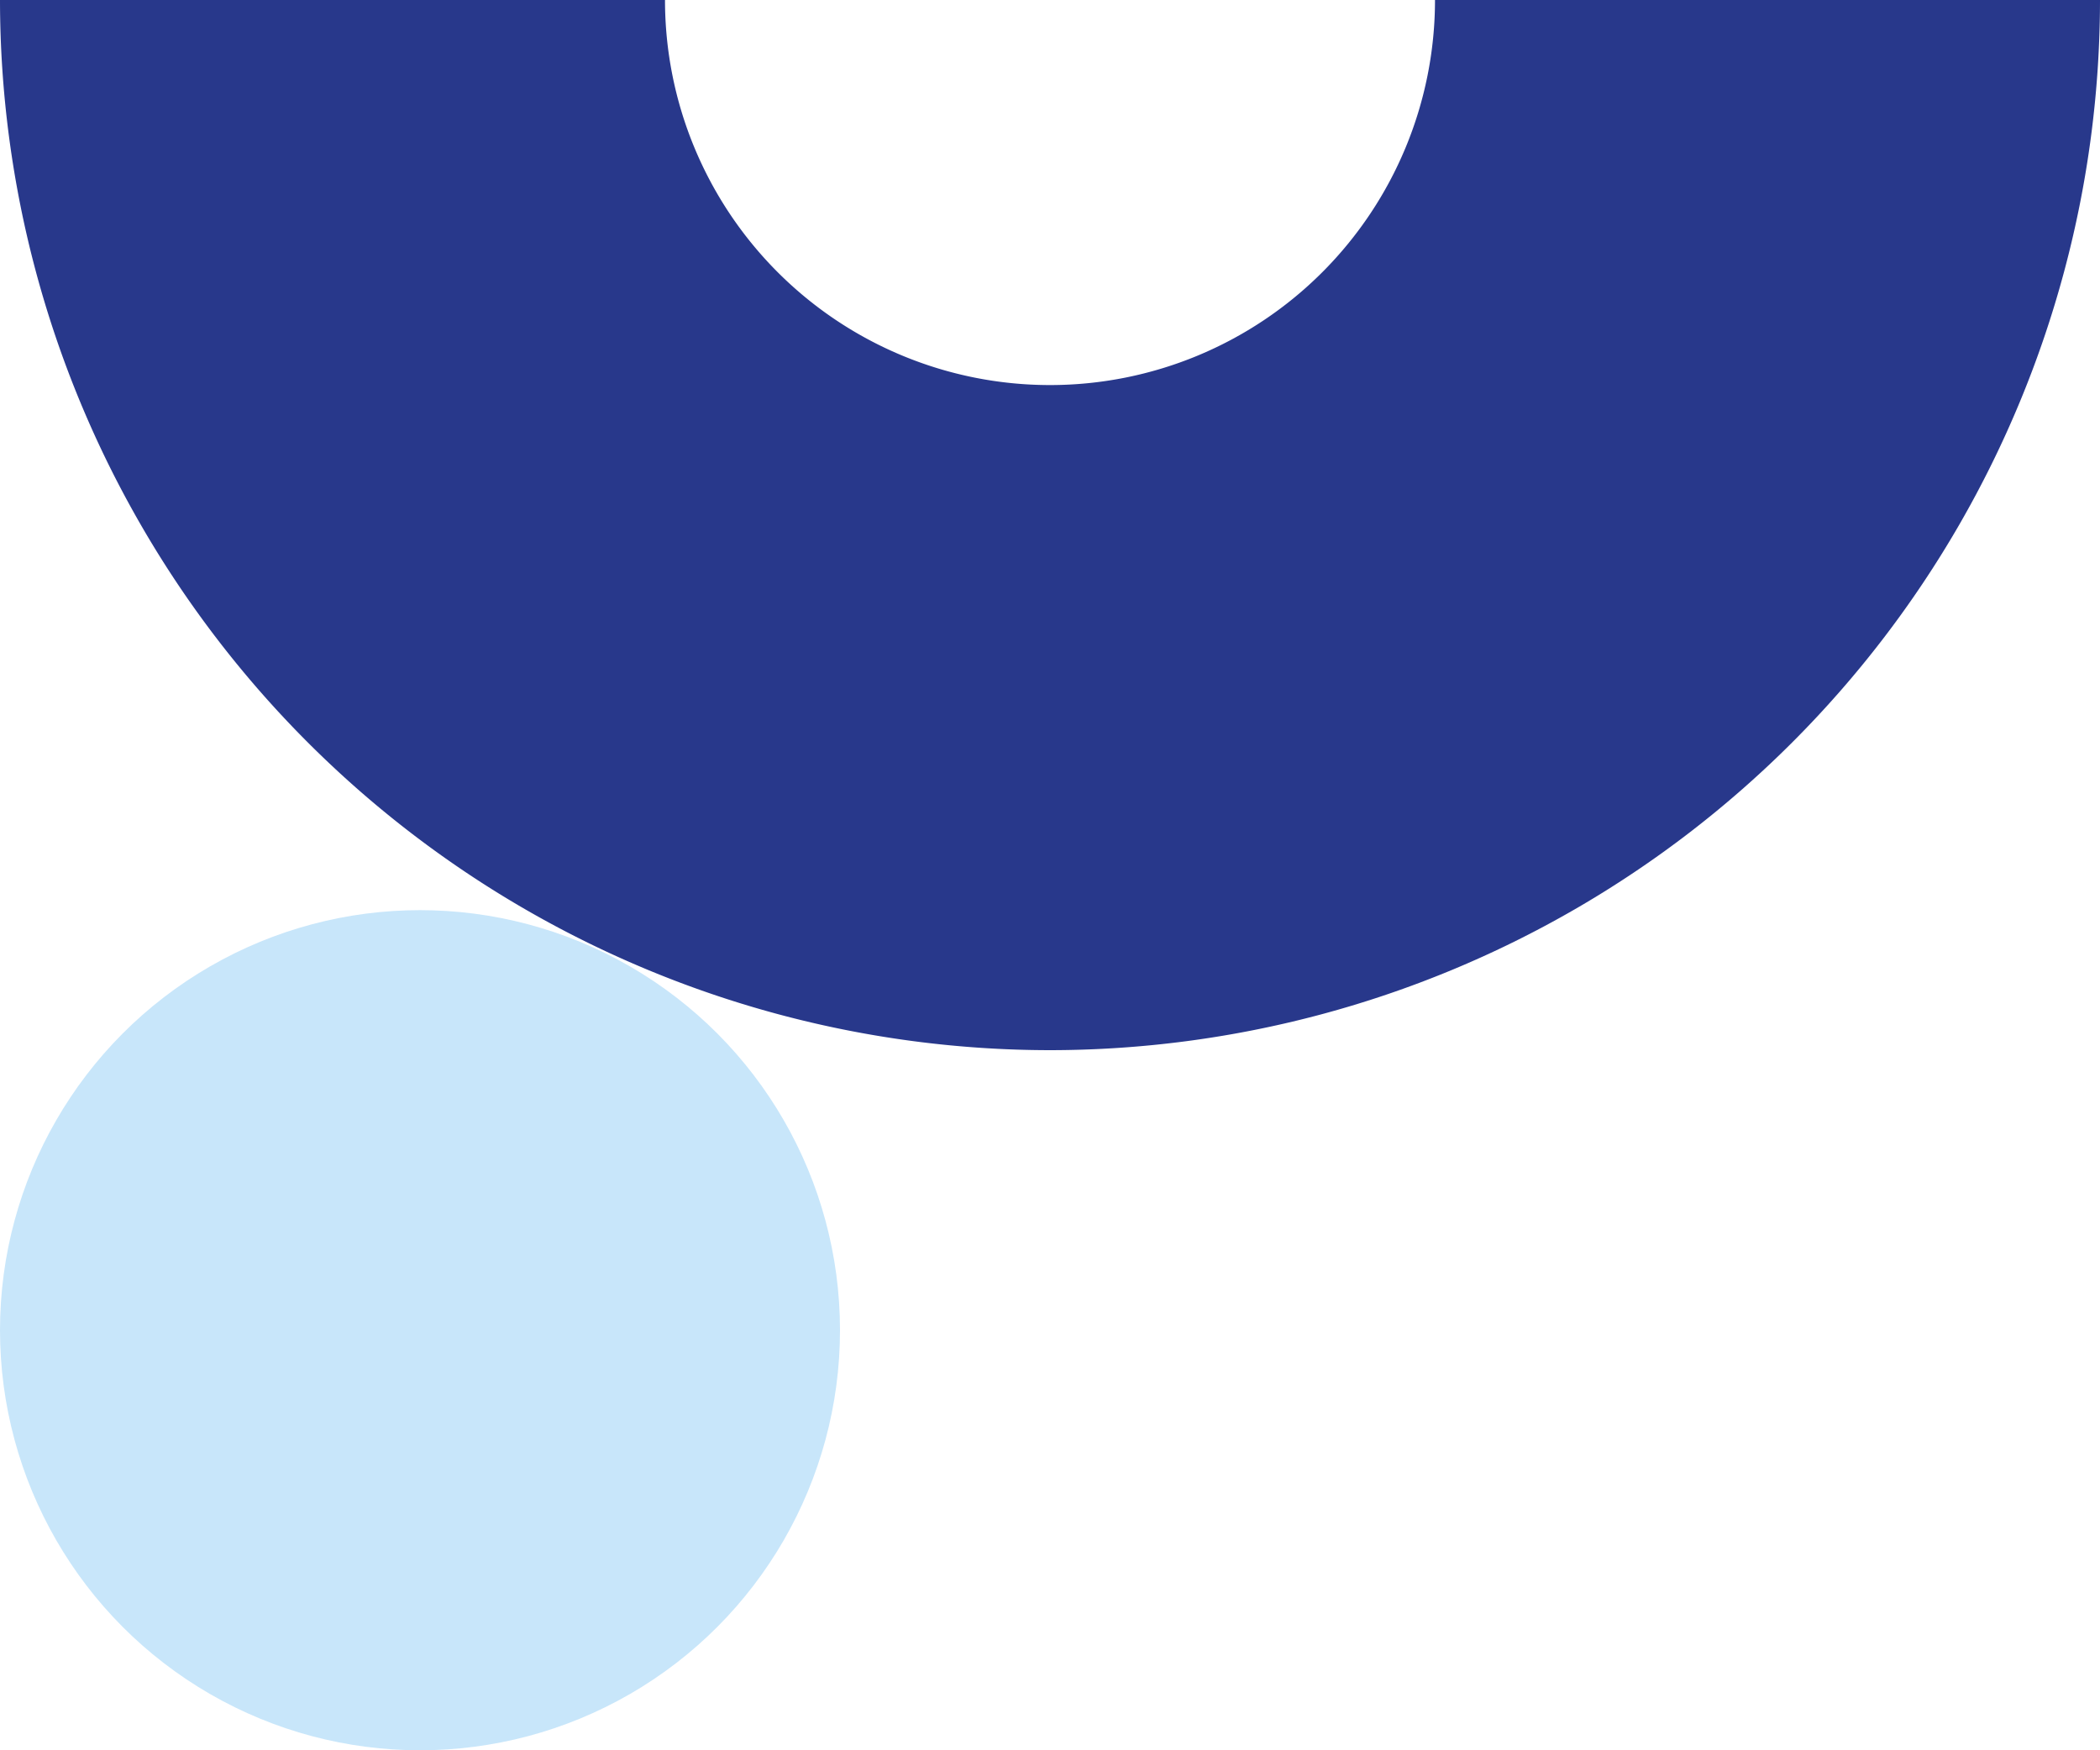
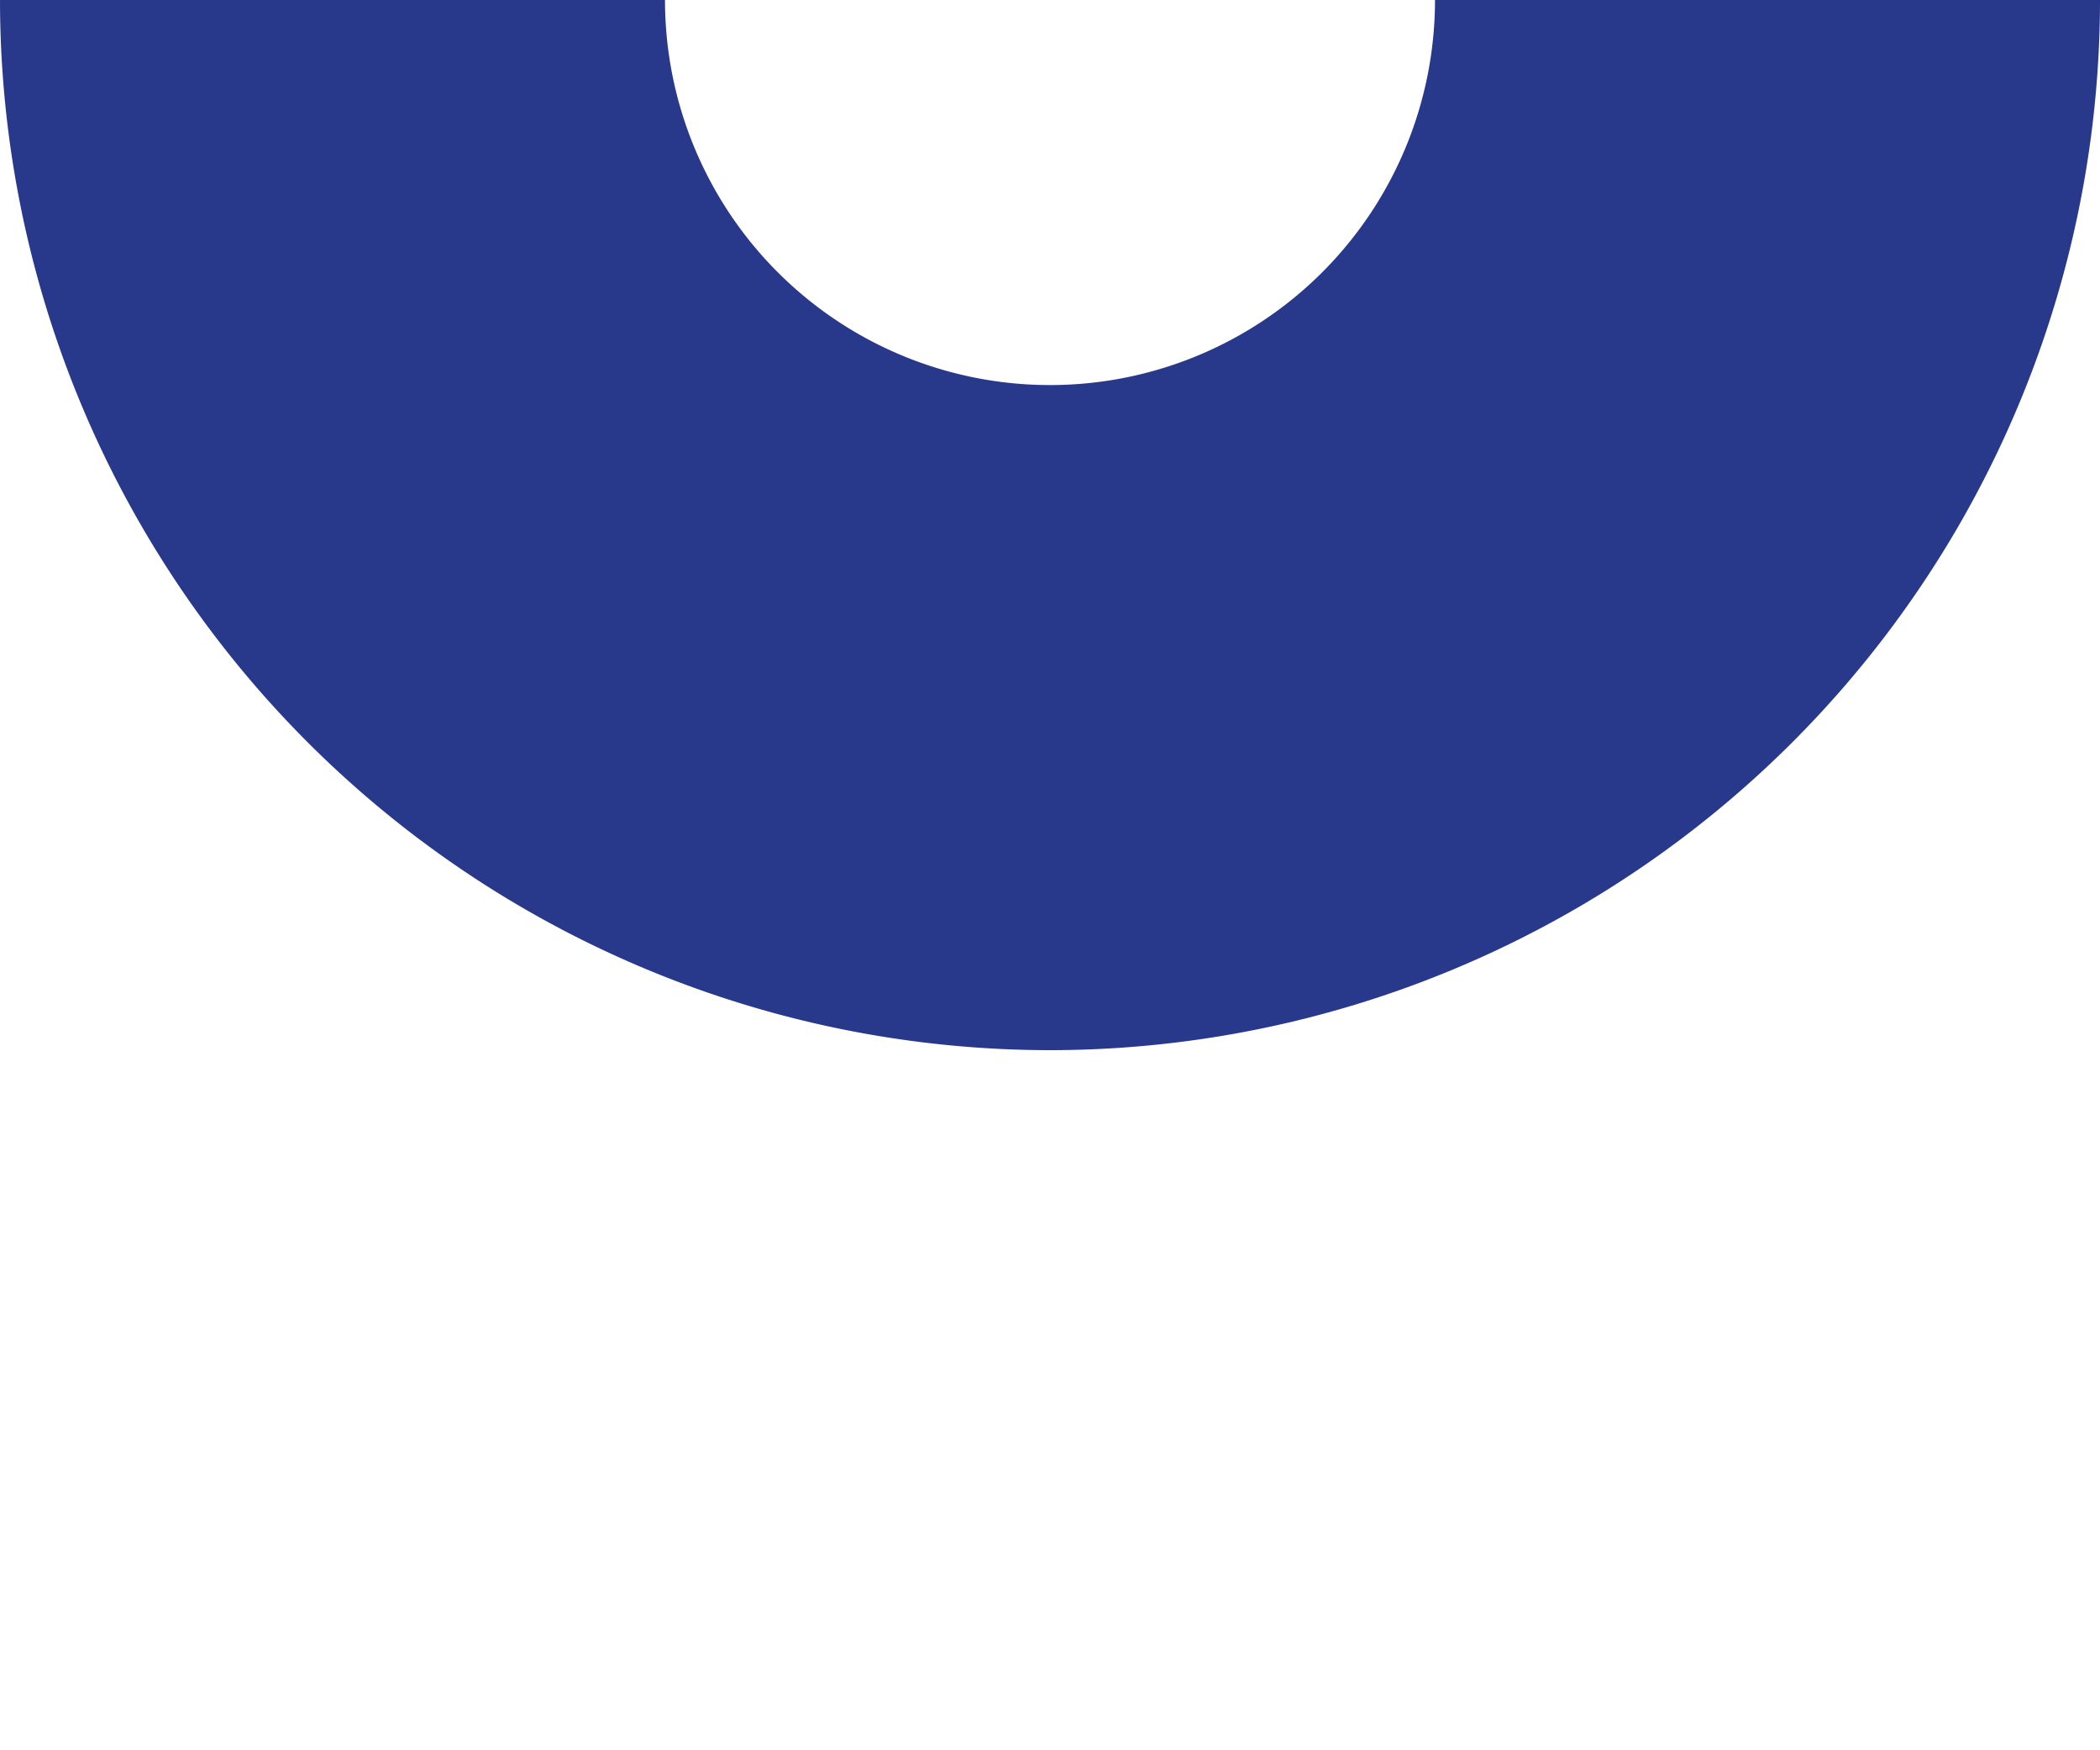
<svg xmlns="http://www.w3.org/2000/svg" width="300" height="250" viewBox="0 0 300 250">
-   <circle class="uk-preserve" fill="#C8E6FA" cx="60" cy="190" r="60" />
-   <path fill="#28388B" d="M205,0A55,55,0,0,1,95,0H0A150.1,150.1,0,0,0,150,150,150.1,150.1,0,0,0,300,0Z" />
+   <path fill="#28388B" d="M205,0A55,55,0,0,1,95,0H0A150.1,150.1,0,0,0,150,150,150.1,150.1,0,0,0,300,0" />
</svg>